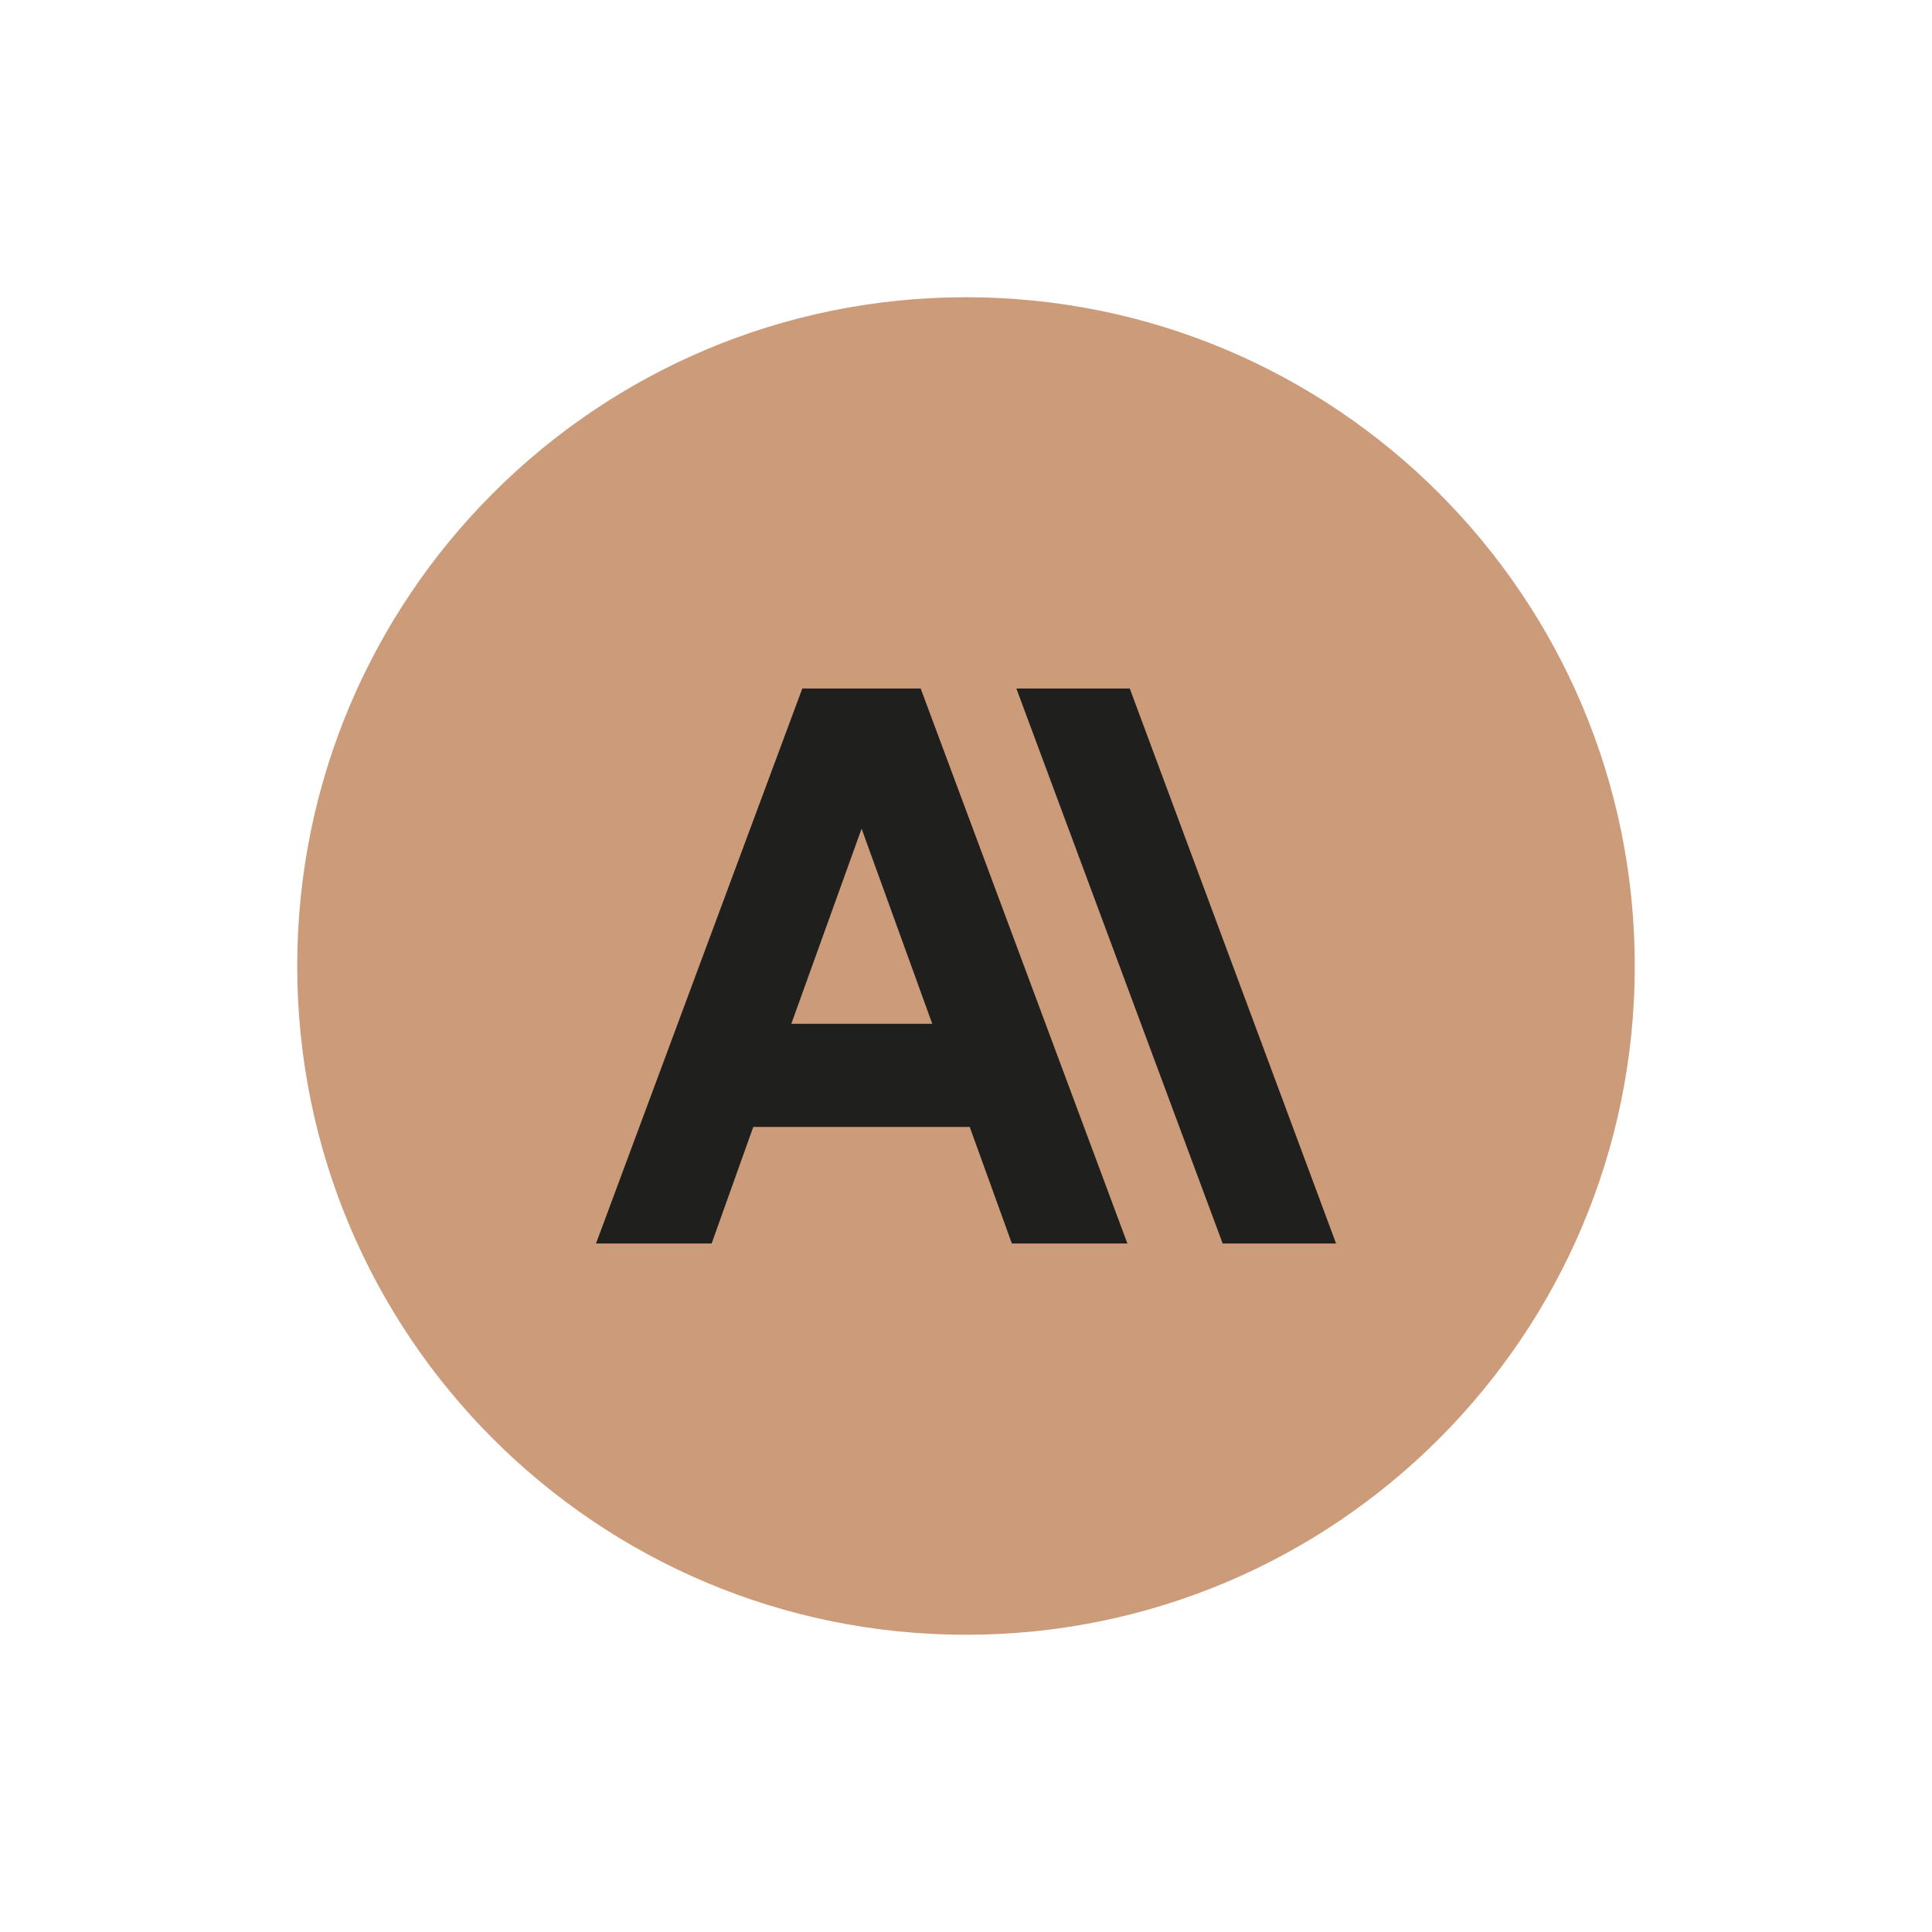
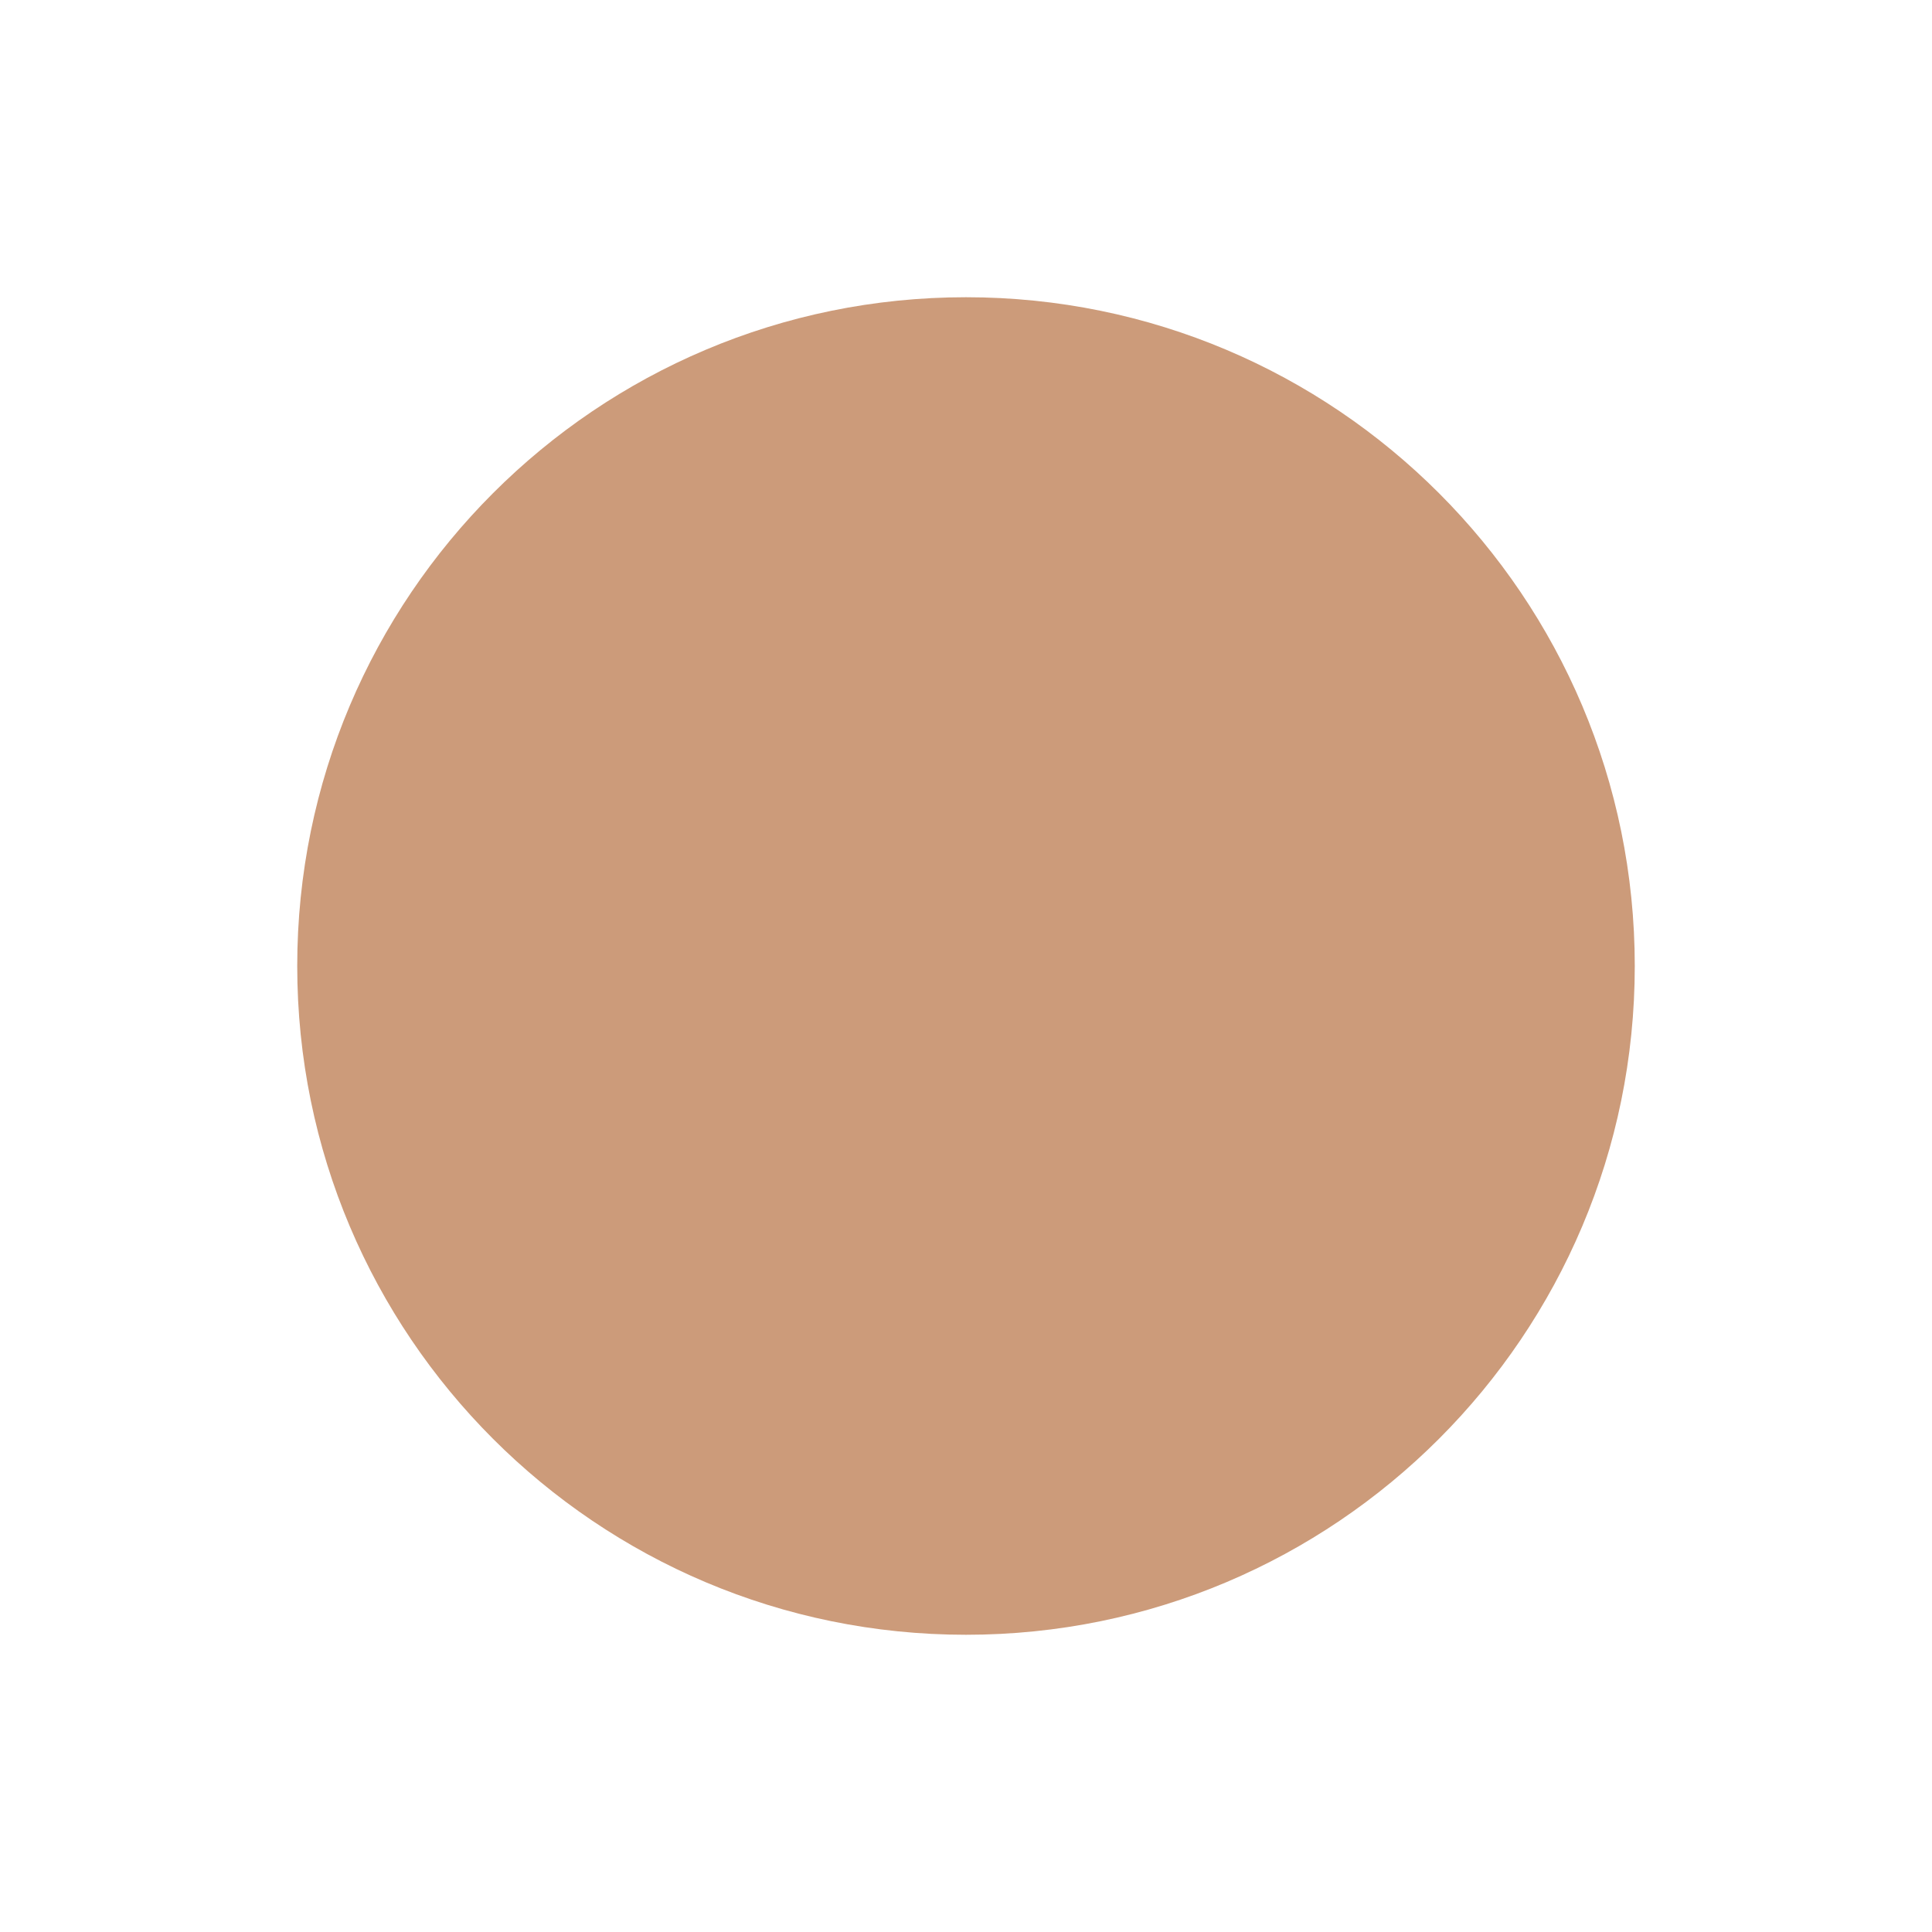
<svg xmlns="http://www.w3.org/2000/svg" width="26" height="26" viewBox="0 0 26 26" fill="none">
  <path d="M22 13C22 8.029 17.971 4 13 4C8.029 4 4 8.029 4 13C4 17.971 8.029 22 13 22C17.971 22 22 17.971 22 13Z" fill="#CC9B7A" />
-   <path d="M15.204 9.266H13.678L16.454 16.734H17.98L15.204 9.266ZM10.797 9.266L8.021 16.734H9.577L10.137 15.166H13.05L13.617 16.734H15.172L12.39 9.266H10.797ZM10.649 13.778L11.595 11.152L12.546 13.778H10.649Z" fill="#1F1F1E" />
</svg>